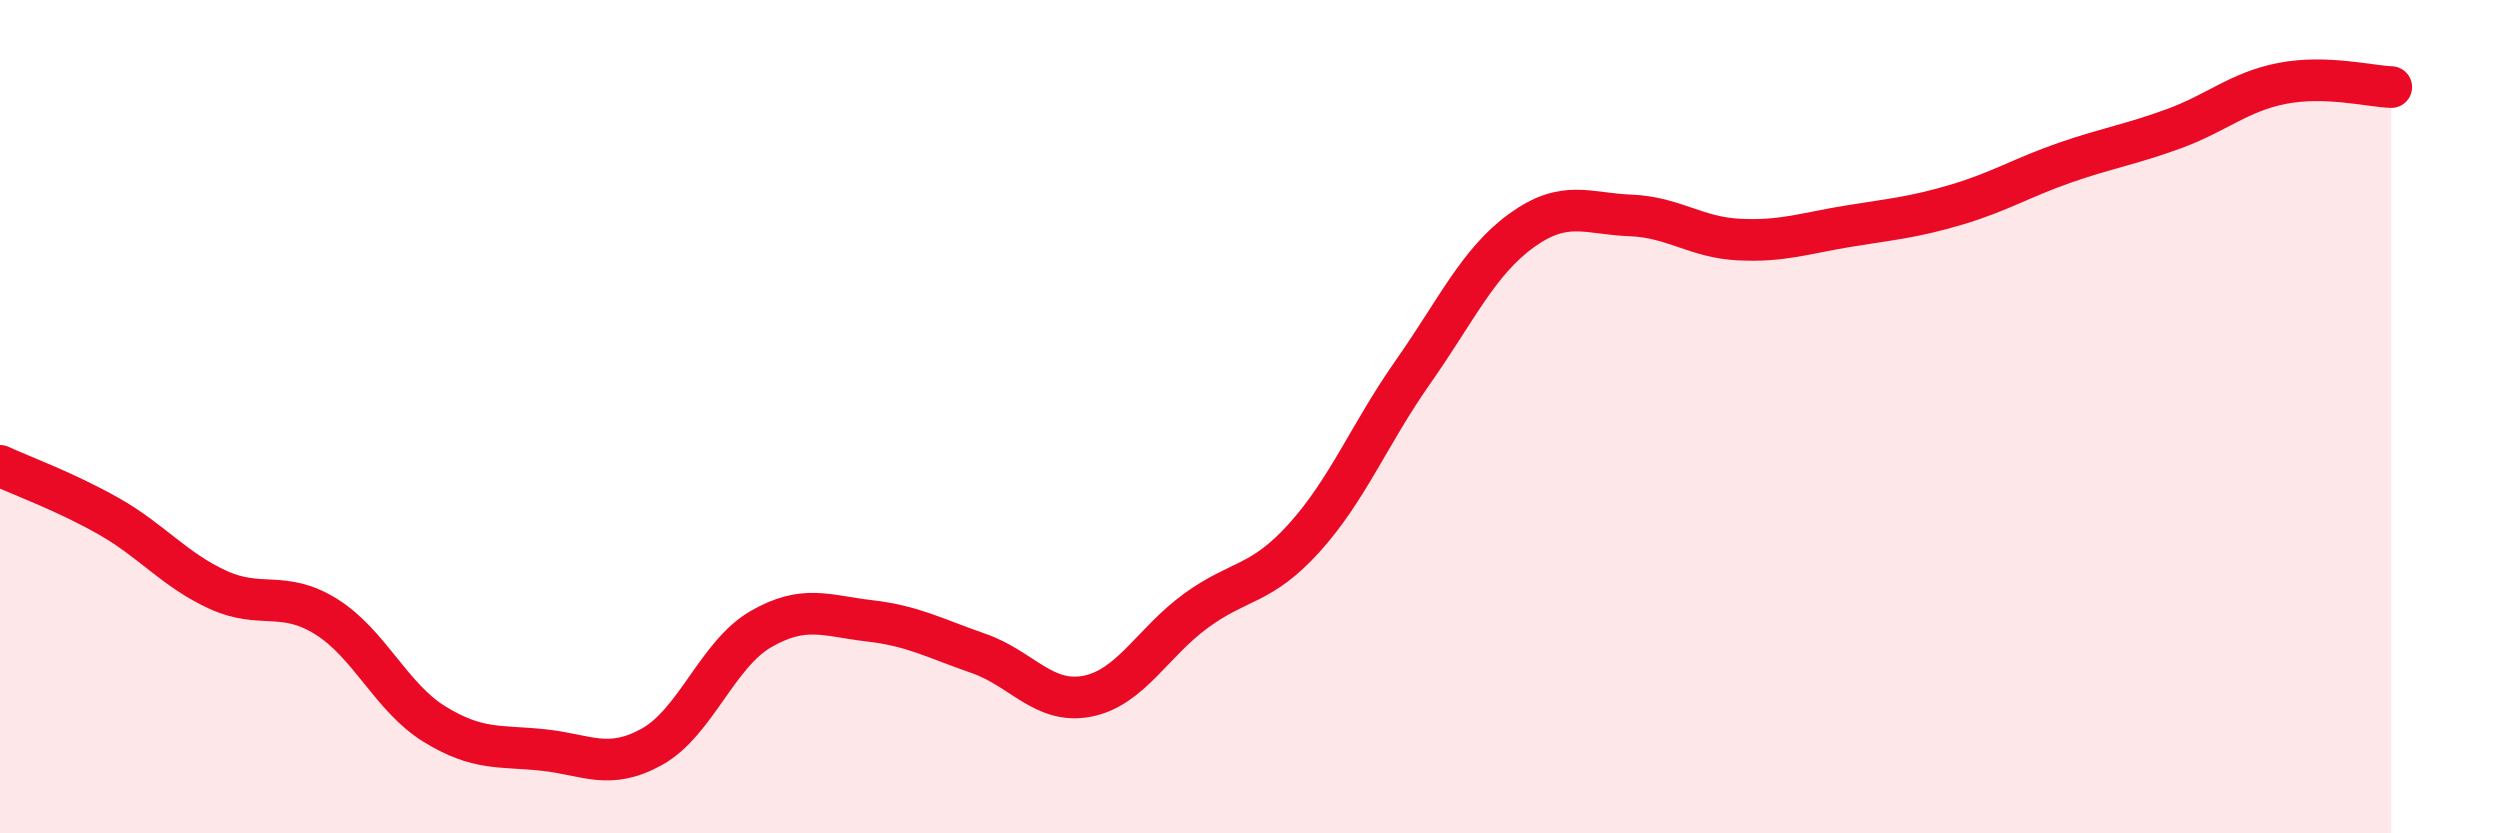
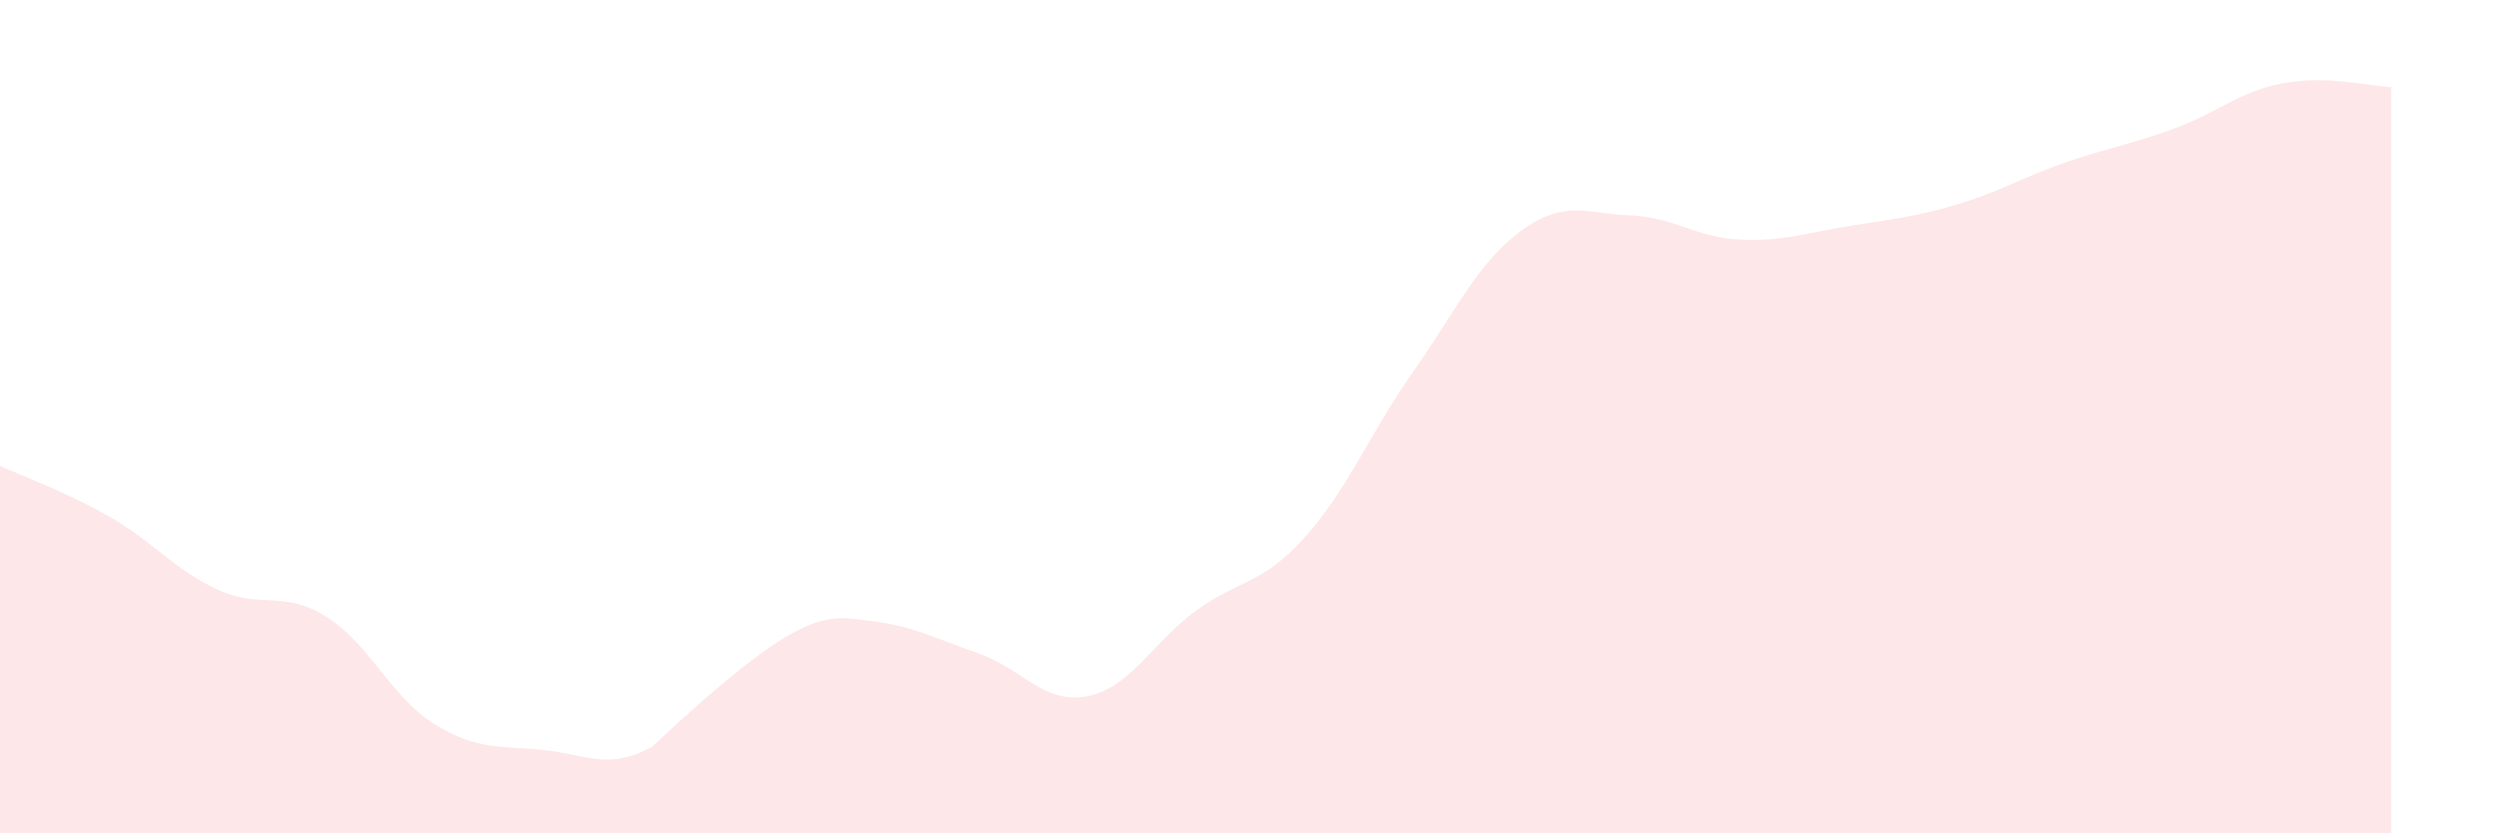
<svg xmlns="http://www.w3.org/2000/svg" width="60" height="20" viewBox="0 0 60 20">
-   <path d="M 0,11.18 C 0.52,11.42 1.57,11.8 2.61,12.39 C 3.65,12.98 4.18,13.67 5.22,14.15 C 6.26,14.63 6.79,14.15 7.83,14.8 C 8.87,15.45 9.39,16.74 10.43,17.38 C 11.47,18.02 12,17.89 13.04,18 C 14.08,18.11 14.61,18.5 15.65,17.92 C 16.69,17.34 17.22,15.7 18.26,15.1 C 19.3,14.5 19.83,14.78 20.87,14.9 C 21.91,15.02 22.44,15.32 23.48,15.68 C 24.52,16.04 25.05,16.91 26.09,16.71 C 27.13,16.51 27.66,15.42 28.7,14.66 C 29.74,13.9 30.26,14.06 31.3,12.91 C 32.34,11.76 32.87,10.41 33.91,8.93 C 34.95,7.45 35.48,6.28 36.52,5.53 C 37.56,4.78 38.09,5.13 39.13,5.17 C 40.17,5.21 40.7,5.7 41.74,5.75 C 42.78,5.8 43.31,5.6 44.35,5.43 C 45.39,5.26 45.92,5.22 46.96,4.91 C 48,4.6 48.53,4.26 49.57,3.9 C 50.61,3.54 51.13,3.47 52.17,3.09 C 53.21,2.71 53.74,2.2 54.78,2 C 55.82,1.8 56.87,2.07 57.39,2.09L57.39 20L0 20Z" fill="#EB0A25" opacity="0.1" stroke-linecap="round" stroke-linejoin="round" />
-   <path d="M 0,11.18 C 0.52,11.42 1.57,11.8 2.61,12.39 C 3.65,12.98 4.18,13.67 5.22,14.15 C 6.26,14.63 6.79,14.15 7.83,14.8 C 8.87,15.45 9.39,16.74 10.43,17.38 C 11.47,18.02 12,17.89 13.04,18 C 14.08,18.11 14.61,18.5 15.65,17.92 C 16.69,17.34 17.22,15.7 18.26,15.1 C 19.3,14.5 19.83,14.78 20.87,14.9 C 21.91,15.02 22.44,15.32 23.48,15.68 C 24.52,16.04 25.05,16.91 26.09,16.71 C 27.13,16.51 27.66,15.42 28.7,14.66 C 29.74,13.9 30.26,14.06 31.3,12.91 C 32.34,11.76 32.87,10.41 33.91,8.93 C 34.95,7.45 35.48,6.28 36.52,5.53 C 37.56,4.78 38.09,5.13 39.13,5.17 C 40.17,5.21 40.7,5.7 41.74,5.75 C 42.78,5.8 43.31,5.6 44.35,5.43 C 45.39,5.26 45.92,5.22 46.96,4.91 C 48,4.6 48.53,4.26 49.57,3.9 C 50.61,3.54 51.13,3.47 52.17,3.09 C 53.21,2.71 53.74,2.2 54.78,2 C 55.82,1.8 56.87,2.07 57.39,2.09" stroke="#EB0A25" stroke-width="1" fill="none" stroke-linecap="round" stroke-linejoin="round" />
+   <path d="M 0,11.18 C 0.52,11.42 1.57,11.8 2.61,12.39 C 3.65,12.98 4.18,13.67 5.22,14.15 C 6.26,14.63 6.79,14.15 7.83,14.8 C 8.87,15.45 9.39,16.74 10.43,17.38 C 11.47,18.02 12,17.89 13.04,18 C 14.08,18.11 14.61,18.5 15.65,17.92 C 19.3,14.5 19.83,14.78 20.87,14.9 C 21.91,15.02 22.44,15.32 23.48,15.68 C 24.52,16.04 25.05,16.91 26.09,16.71 C 27.13,16.51 27.66,15.42 28.7,14.66 C 29.74,13.9 30.26,14.06 31.3,12.91 C 32.34,11.76 32.87,10.41 33.91,8.93 C 34.95,7.45 35.48,6.28 36.52,5.53 C 37.56,4.78 38.09,5.13 39.13,5.17 C 40.17,5.21 40.7,5.7 41.74,5.75 C 42.78,5.8 43.31,5.6 44.35,5.43 C 45.39,5.26 45.92,5.22 46.96,4.91 C 48,4.6 48.53,4.26 49.57,3.9 C 50.61,3.54 51.13,3.47 52.17,3.09 C 53.21,2.71 53.74,2.2 54.78,2 C 55.82,1.8 56.87,2.07 57.39,2.09L57.39 20L0 20Z" fill="#EB0A25" opacity="0.1" stroke-linecap="round" stroke-linejoin="round" />
</svg>